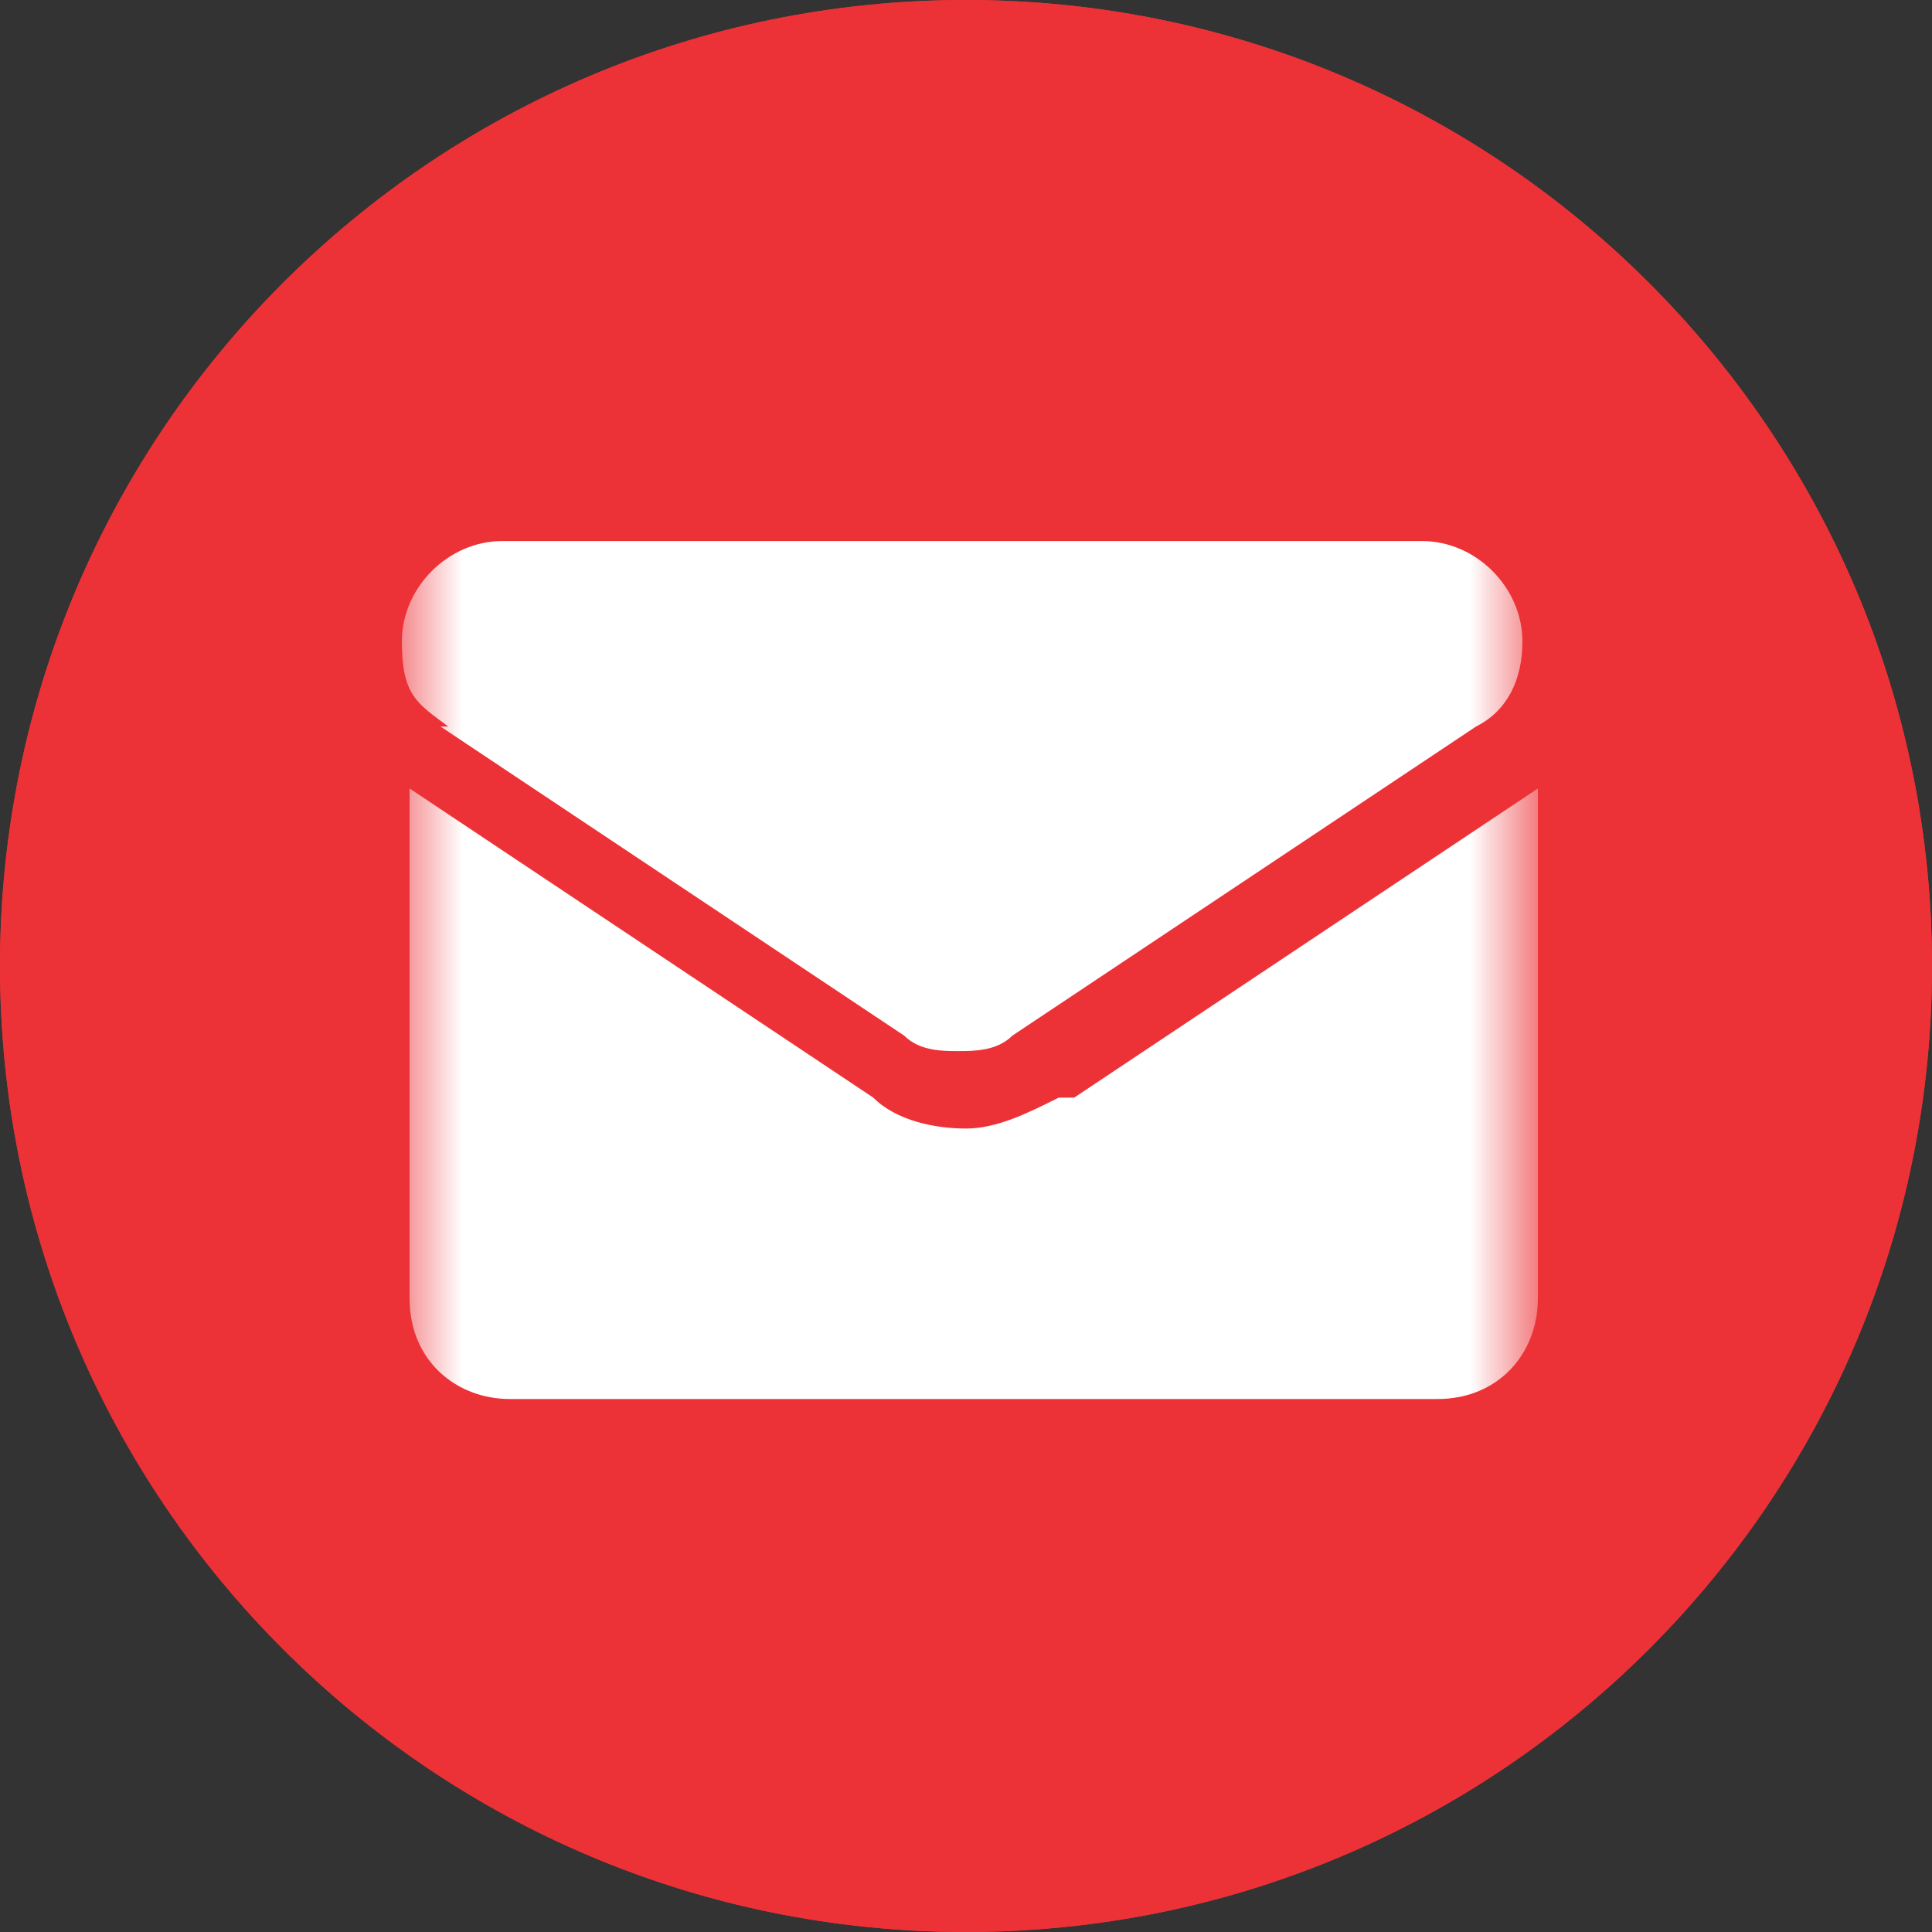
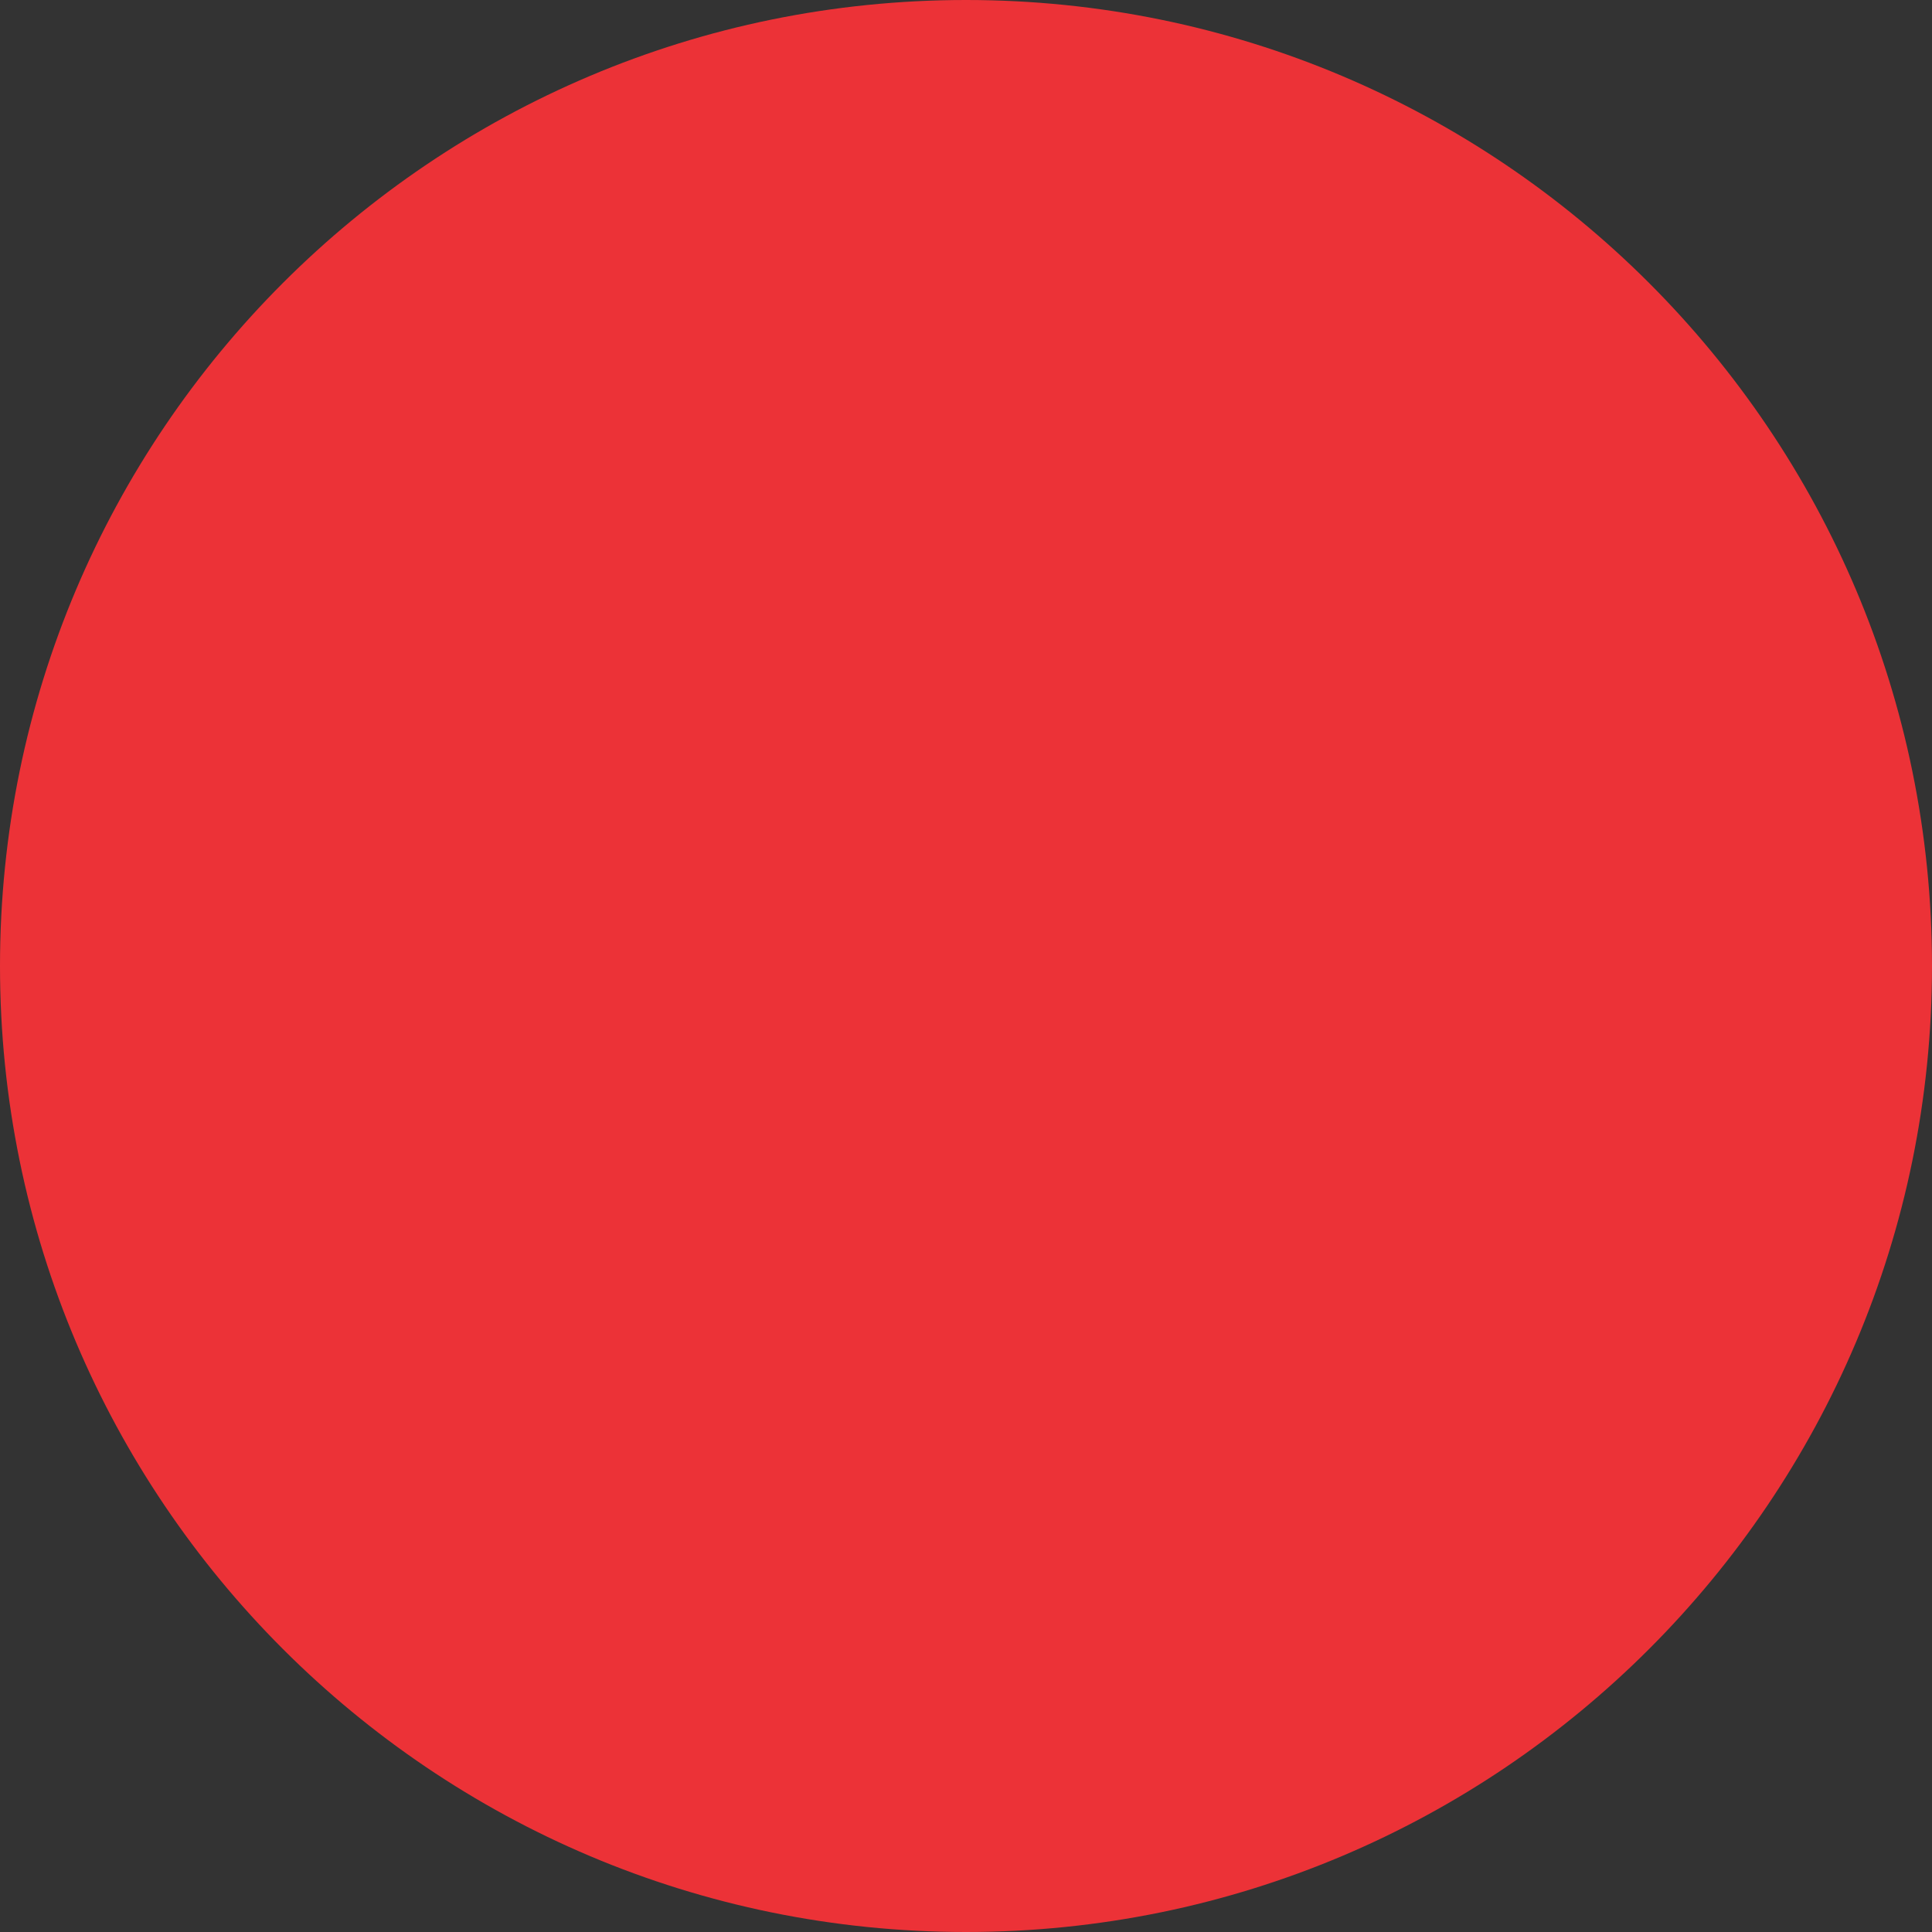
<svg xmlns="http://www.w3.org/2000/svg" width="23" height="23" viewBox="0 0 23 23" fill="none">
  <rect x="0" y="0" width="23" height="23" fill="#333333" stroke="none" />
  <g clip-path="url(#clip0_237_201)">
    <path d="M11.5 23C17.851 23 23 17.851 23 11.5C23 5.149 17.851 0 11.5 0C5.149 0 0 5.149 0 11.5C0 17.851 5.149 23 11.5 23Z" fill="#EC3237" />
-     <path d="M11.5 23C17.851 23 23 17.851 23 11.5C23 5.149 17.851 0 11.5 0C5.149 0 0 5.149 0 11.5C0 17.851 5.149 23 11.5 23Z" fill="#EC3237" />
    <mask id="mask0_237_201" style="mask-type:luminance" maskUnits="userSpaceOnUse" x="4" y="4" width="15" height="15">
-       <path d="M18.216 4.785H4.784V18.217H18.216V4.785Z" fill="white" />
-     </mask>
+       </mask>
    <g mask="url(#mask0_237_201)">
-       <path d="M12.604 13.067C12.236 13.251 11.868 13.435 11.5 13.435C11.132 13.435 10.672 13.343 10.396 13.067L4.876 9.387V15.459C4.876 16.195 5.428 16.655 6.072 16.655H17.112C17.848 16.655 18.308 16.103 18.308 15.459V9.387L12.788 13.067H12.604Z" fill="white" />
      <path d="M5.244 8.649L10.764 12.329C10.948 12.513 11.224 12.513 11.408 12.513C11.592 12.513 11.868 12.513 12.052 12.329L17.572 8.649C17.94 8.465 18.124 8.097 18.124 7.637C18.124 6.993 17.572 6.441 16.928 6.441H5.98C5.336 6.441 4.784 6.993 4.784 7.637C4.784 8.281 4.968 8.373 5.336 8.649H5.244Z" fill="white" />
    </g>
  </g>
  <defs>
    <clipPath id="clip0_237_201">
      <rect width="23" height="23" fill="white" />
    </clipPath>
  </defs>
</svg>